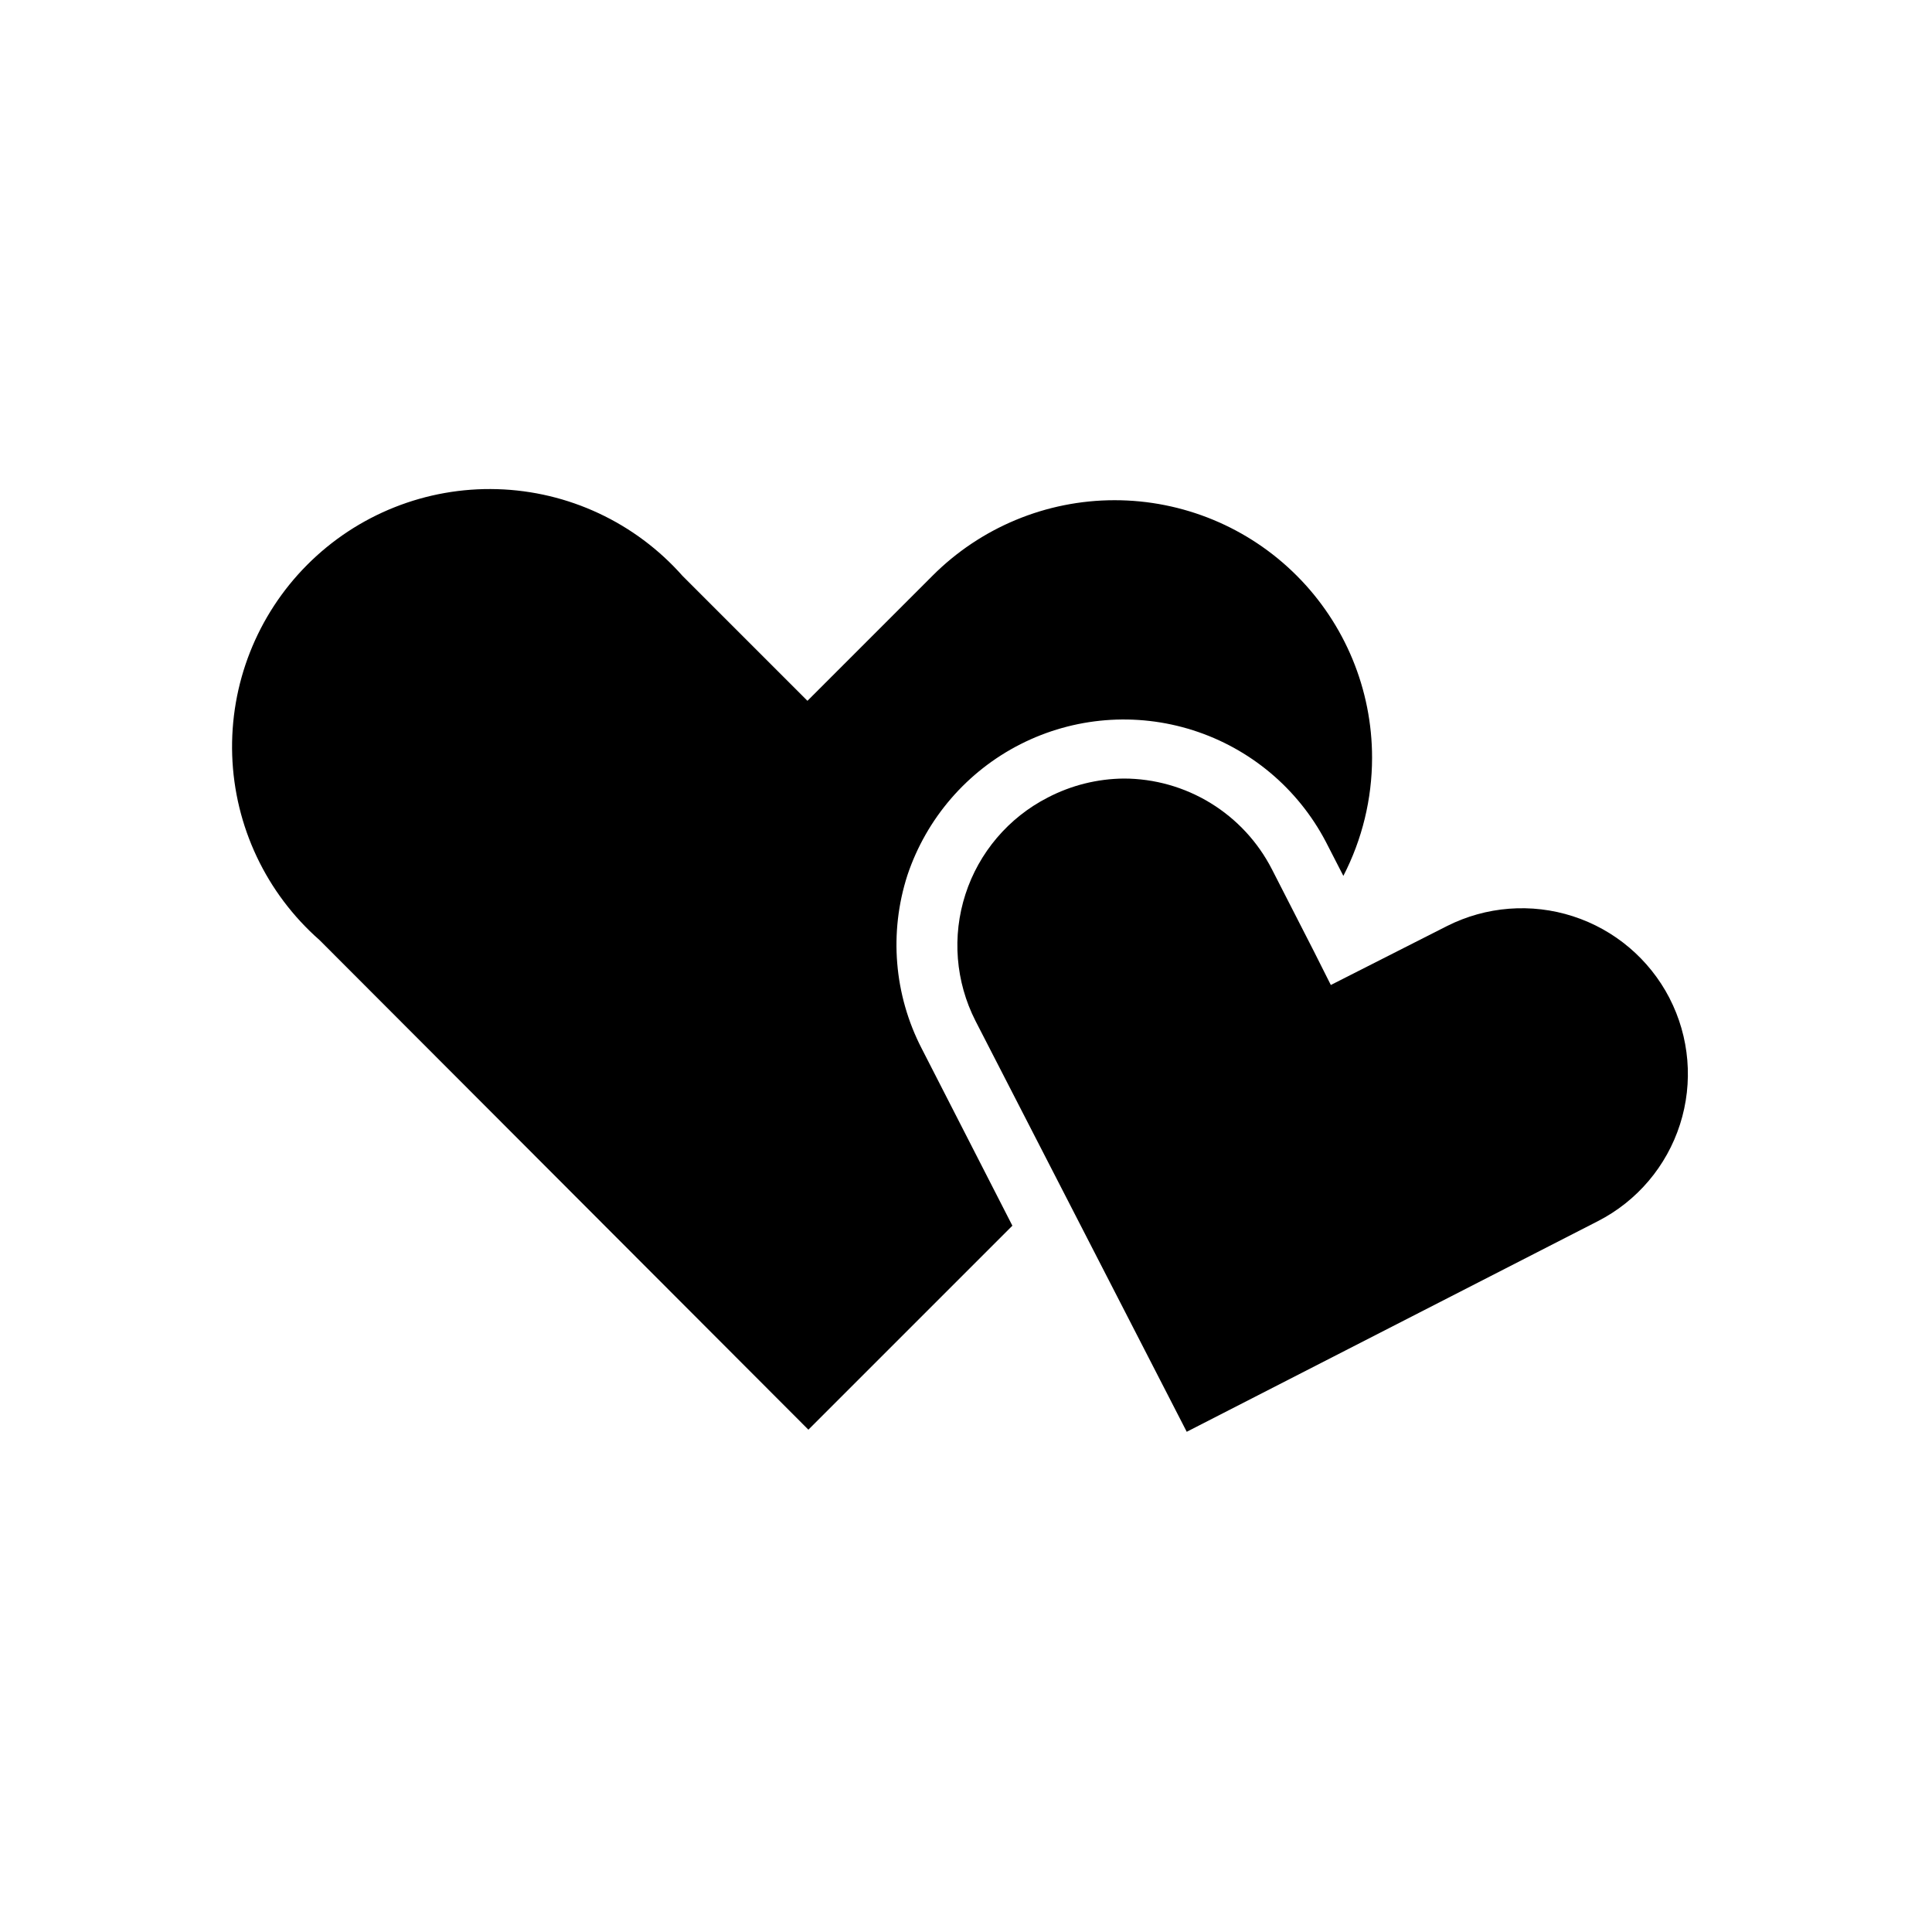
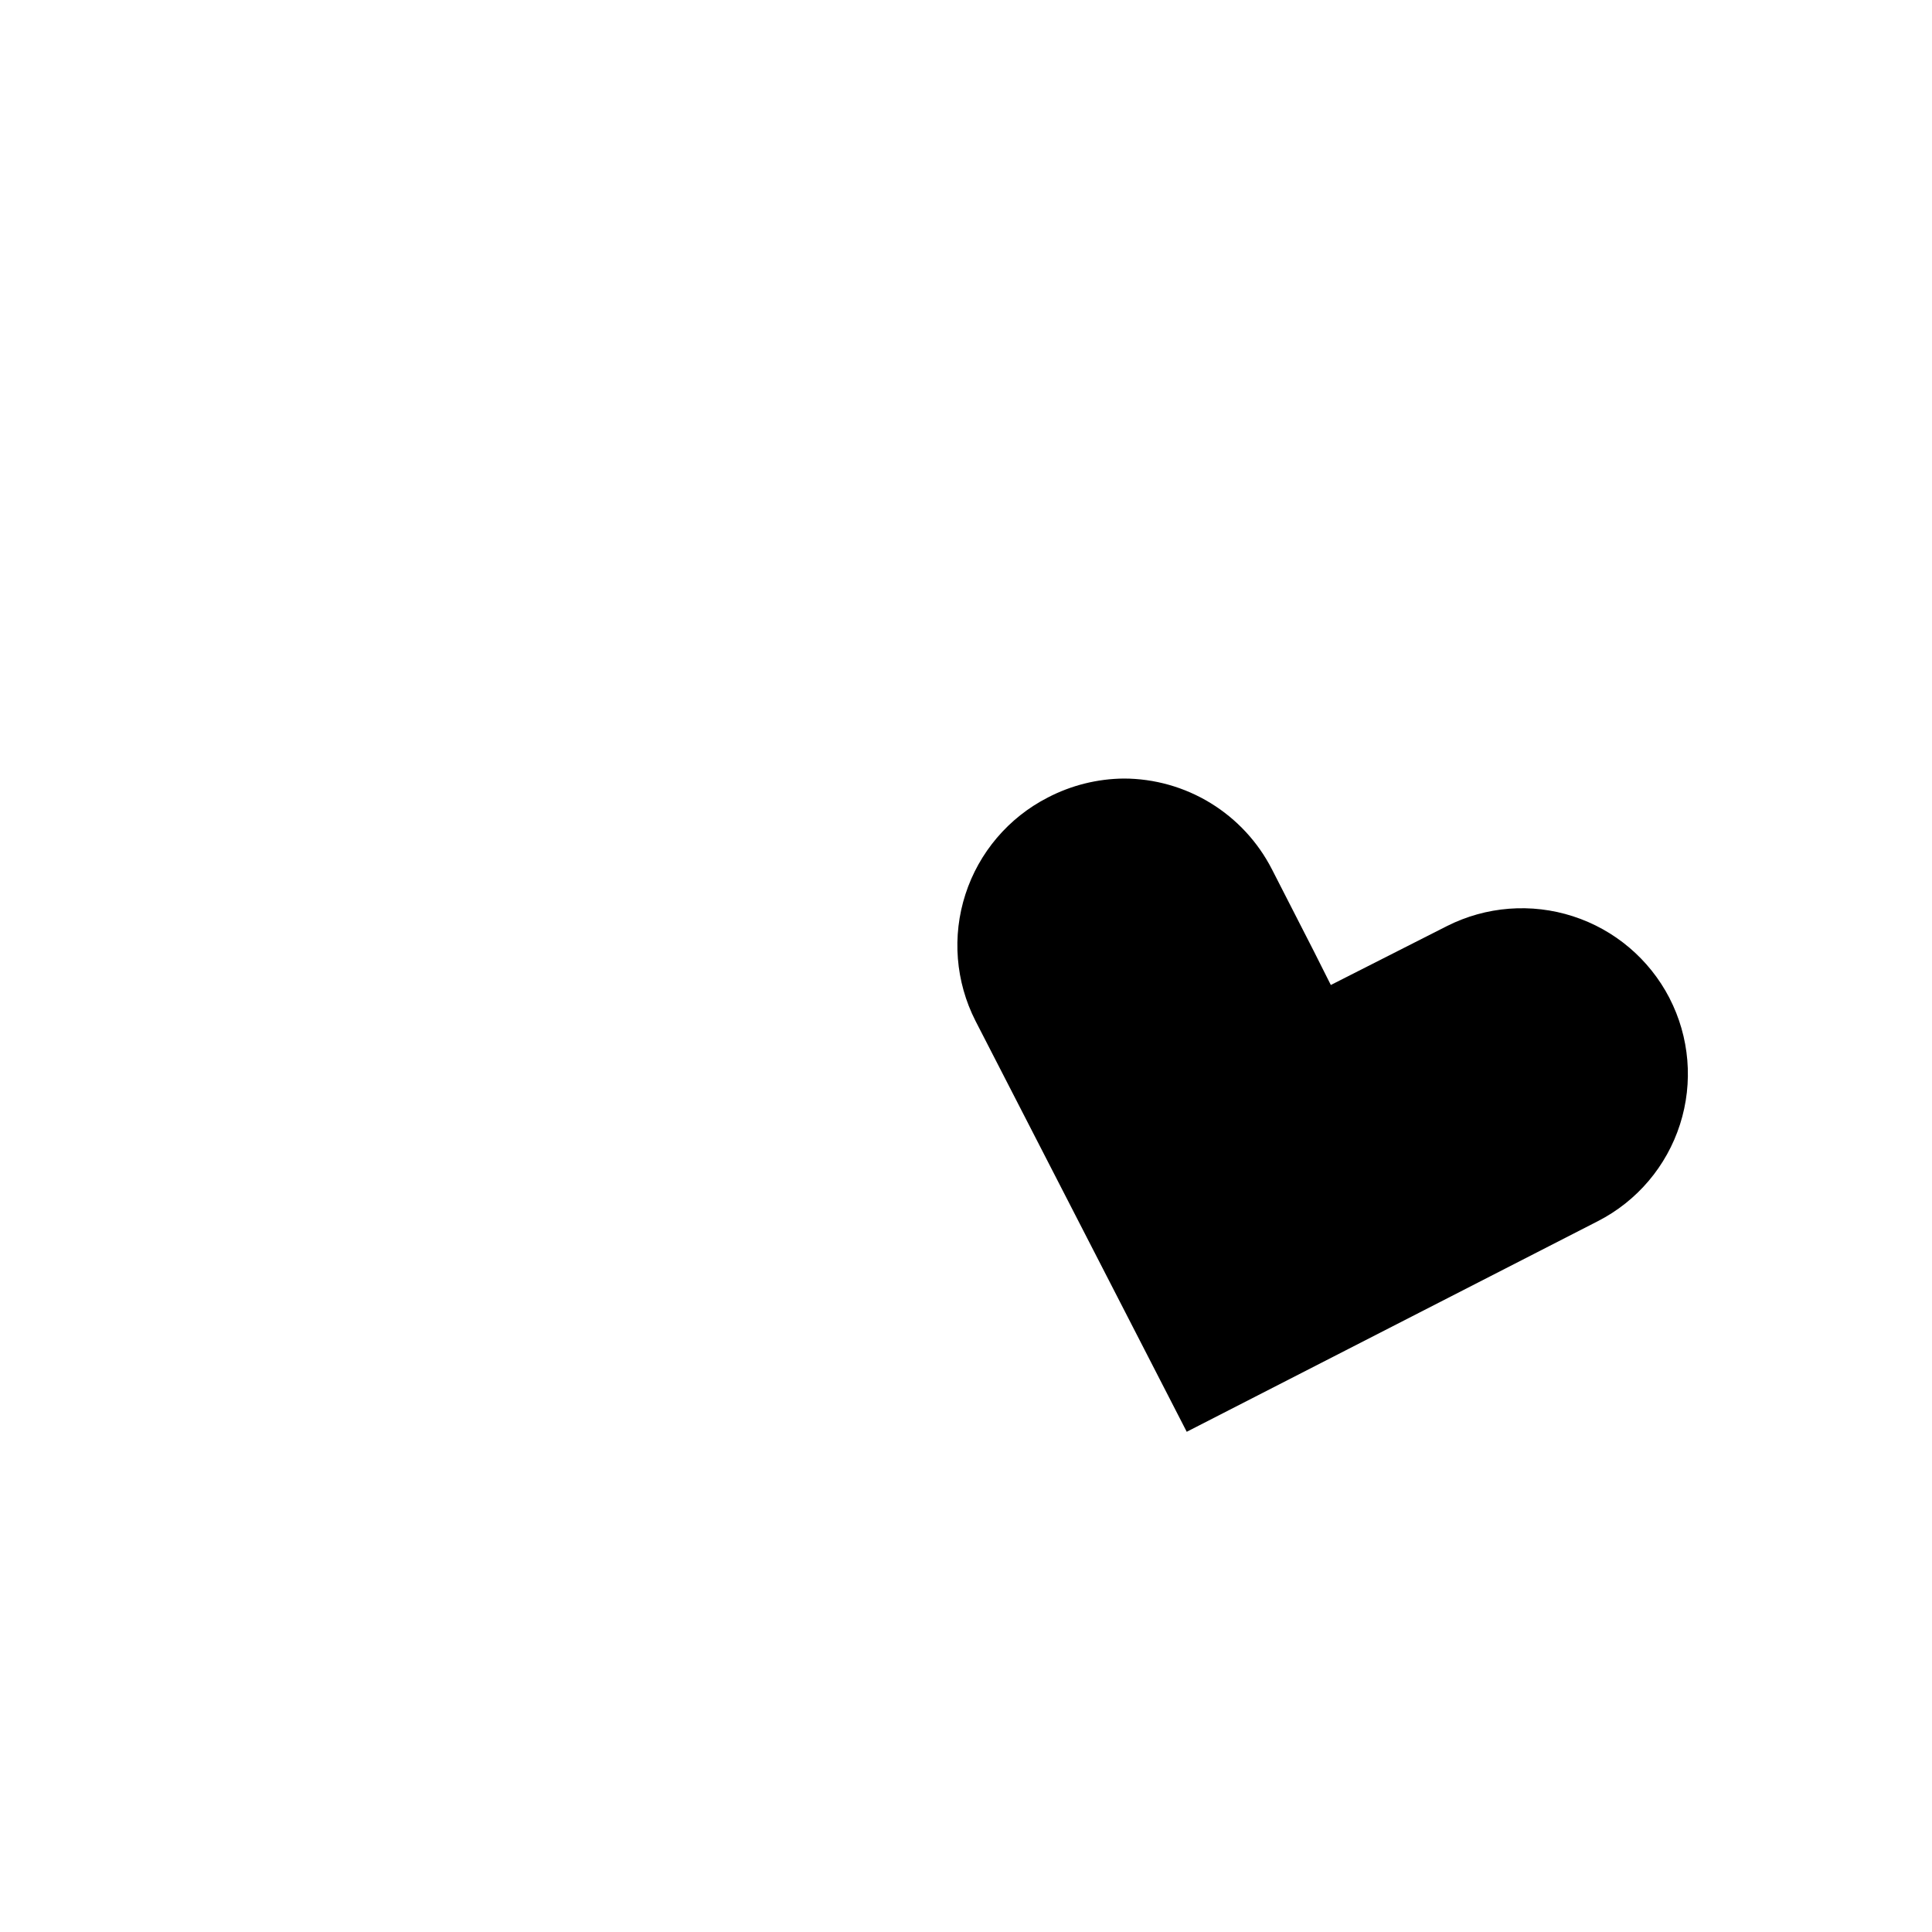
<svg xmlns="http://www.w3.org/2000/svg" fill="#000000" width="800px" height="800px" version="1.1" viewBox="144 144 512 512">
  <g>
-     <path d="m384.48 375.92c5.047-15.059 15.816-27.527 29.98-34.711 14.164-7.184 30.586-8.504 45.715-3.676 15.129 4.824 27.754 15.41 35.145 29.469l4.684 9.117c4.992-9.672 7.602-20.398 7.609-31.285 0.016-18.113-7.172-35.488-19.98-48.293-12.805-12.809-30.18-19.996-48.293-19.98-18.109 0.012-35.473 7.231-48.258 20.059l-33.102 33.102-33.102-33.102c-12.492-14.113-30.262-22.434-49.102-22.988-18.84-0.555-37.07 6.703-50.371 20.055-13.305 13.352-20.492 31.609-19.871 50.445 0.625 18.836 9.012 36.578 23.168 49.02l129.53 129.73 54.059-54.059-24.031-46.953-0.004-0.004c-7.332-14.199-8.691-30.738-3.777-45.945z" />
    <path d="m586.41 408.46c-5.336-10.297-14.52-18.074-25.555-21.637-11.039-3.566-23.035-2.633-33.391 2.594l-30.781 15.617-4.535-9.02-11.082-21.664v0.004c-3.703-7.227-9.324-13.289-16.25-17.531-6.922-4.238-14.879-6.488-22.996-6.5-7.023 0.066-13.926 1.793-20.152 5.035-10.383 5.32-18.23 14.543-21.82 25.641s-2.625 23.168 2.672 33.559l55.977 108.88 108.97-55.824c10.371-5.312 18.199-14.539 21.754-25.641 3.555-11.098 2.543-23.156-2.812-33.508z" />
  </g>
</svg>